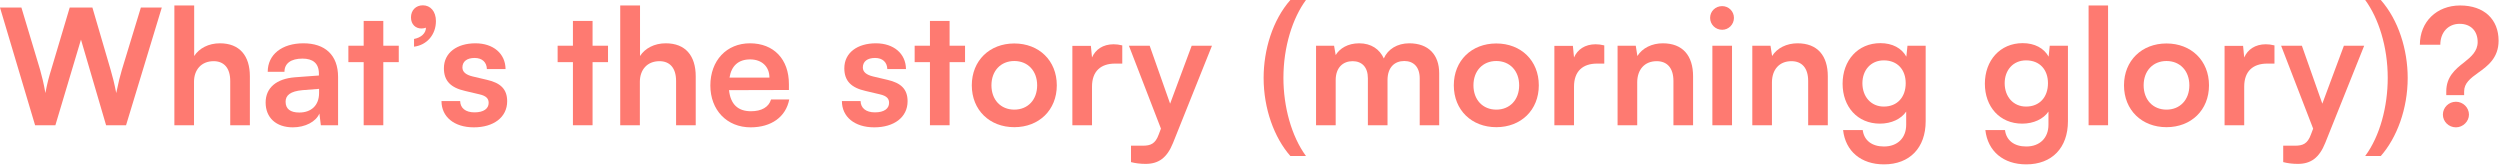
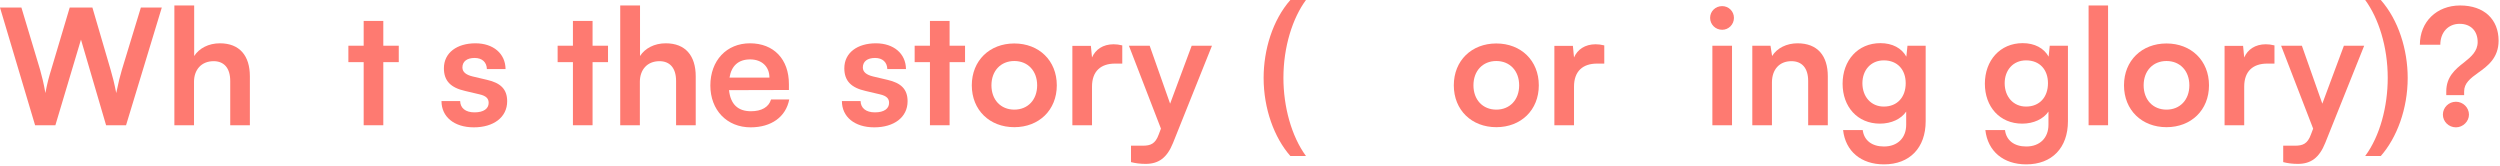
<svg xmlns="http://www.w3.org/2000/svg" fill="none" height="100%" overflow="visible" preserveAspectRatio="none" style="display: block;" viewBox="0 0 528 35" width="100%">
  <g id="Whats the story (morning glory)?">
    <path d="M7.412 26.452L0 1.598H4.522L8.466 14.722C8.84 16.082 9.214 17.476 9.588 19.652C9.996 17.442 10.37 16.15 10.812 14.722L14.722 1.598H19.516L23.358 14.722C23.766 16.116 24.14 17.544 24.548 19.652C25.024 17.34 25.364 16.014 25.738 14.756L29.75 1.598H34.17L26.622 26.452H22.406L17.102 8.364L11.696 26.452H7.412Z" fill="#FE7A71" />
    <path d="M40.975 26.452H36.827V1.156H41.009V11.832C42.063 10.2 44.035 9.146 46.449 9.146C50.597 9.146 52.773 11.764 52.773 16.116V26.452H48.625V17.102C48.625 14.28 47.231 12.92 45.123 12.92C42.505 12.92 40.975 14.756 40.975 17.272V26.452Z" fill="#FE7A71" />
-     <path d="M61.847 26.894C58.277 26.894 56.101 24.82 56.101 21.658C56.101 18.564 58.345 16.626 62.323 16.32L67.355 15.946V15.572C67.355 13.294 65.995 12.376 63.887 12.376C61.439 12.376 60.079 13.396 60.079 15.164H56.543C56.543 11.526 59.535 9.146 64.091 9.146C68.613 9.146 71.401 11.594 71.401 16.252V26.452H67.763L67.457 23.97C66.743 25.704 64.465 26.894 61.847 26.894ZM63.207 23.766C65.757 23.766 67.389 22.236 67.389 19.652V18.768L63.887 19.04C61.303 19.278 60.317 20.128 60.317 21.488C60.317 23.018 61.337 23.766 63.207 23.766Z" fill="#FE7A71" />
    <path d="M80.955 26.452H76.807V13.124H73.577V9.656H76.807V4.42H80.955V9.656H84.219V13.124H80.955V26.452Z" fill="#FE7A71" />
-     <path d="M92.068 4.454C92.068 7.31 90.164 9.52 87.444 9.86V8.228C88.906 7.956 89.96 7.038 89.96 5.848C89.688 5.95 89.382 6.018 89.008 6.018C87.784 6.018 86.798 5.168 86.798 3.672C86.798 2.176 87.818 1.122 89.314 1.122C90.912 1.122 92.068 2.414 92.068 4.454Z" fill="#FE7A71" />
    <path d="M93.242 21.352H97.186C97.22 22.814 98.308 23.732 100.212 23.732C102.15 23.732 103.204 22.95 103.204 21.726C103.204 20.876 102.762 20.264 101.266 19.924L98.24 19.21C95.214 18.53 93.752 17.102 93.752 14.416C93.752 11.118 96.54 9.146 100.416 9.146C104.19 9.146 106.74 11.322 106.774 14.586H102.83C102.796 13.158 101.844 12.24 100.246 12.24C98.614 12.24 97.662 12.988 97.662 14.246C97.662 15.198 98.41 15.81 99.838 16.15L102.864 16.864C105.686 17.51 107.114 18.802 107.114 21.386C107.114 24.786 104.224 26.894 100.076 26.894C95.894 26.894 93.242 24.65 93.242 21.352Z" fill="#FE7A71" />
    <path d="M125.149 26.452H121.001V13.124H117.771V9.656H121.001V4.42H125.149V9.656H128.413V13.124H125.149V26.452Z" fill="#FE7A71" />
    <path d="M135.139 26.452H130.991V1.156H135.173V11.832C136.227 10.2 138.199 9.146 140.613 9.146C144.761 9.146 146.937 11.764 146.937 16.116V26.452H142.789V17.102C142.789 14.28 141.395 12.92 139.287 12.92C136.669 12.92 135.139 14.756 135.139 17.272V26.452Z" fill="#FE7A71" />
    <path d="M158.527 26.894C153.529 26.894 150.027 23.256 150.027 18.054C150.027 12.784 153.461 9.146 158.391 9.146C163.423 9.146 166.619 12.512 166.619 17.748V19.006L153.971 19.04C154.277 21.998 155.841 23.494 158.595 23.494C160.873 23.494 162.369 22.61 162.845 21.012H166.687C165.973 24.684 162.913 26.894 158.527 26.894ZM158.425 12.546C155.977 12.546 154.481 13.872 154.073 16.388H162.505C162.505 14.076 160.907 12.546 158.425 12.546Z" fill="#FE7A71" />
    <path d="M177.811 21.352H181.755C181.789 22.814 182.877 23.732 184.781 23.732C186.719 23.732 187.773 22.95 187.773 21.726C187.773 20.876 187.331 20.264 185.835 19.924L182.809 19.21C179.783 18.53 178.321 17.102 178.321 14.416C178.321 11.118 181.109 9.146 184.985 9.146C188.759 9.146 191.309 11.322 191.343 14.586H187.399C187.365 13.158 186.413 12.24 184.815 12.24C183.183 12.24 182.231 12.988 182.231 14.246C182.231 15.198 182.979 15.81 184.407 16.15L187.433 16.864C190.255 17.51 191.683 18.802 191.683 21.386C191.683 24.786 188.793 26.894 184.645 26.894C180.463 26.894 177.811 24.65 177.811 21.352Z" fill="#FE7A71" />
    <path d="M200.553 26.452H196.405V13.124H193.175V9.656H196.405V4.42H200.553V9.656H203.817V13.124H200.553V26.452Z" fill="#FE7A71" />
    <path d="M205.244 18.02C205.244 12.784 209.018 9.18 214.22 9.18C219.422 9.18 223.196 12.784 223.196 18.02C223.196 23.256 219.422 26.86 214.22 26.86C209.018 26.86 205.244 23.256 205.244 18.02ZM209.392 18.02C209.392 21.08 211.364 23.154 214.22 23.154C217.076 23.154 219.048 21.08 219.048 18.02C219.048 14.96 217.076 12.886 214.22 12.886C211.364 12.886 209.392 14.96 209.392 18.02Z" fill="#FE7A71" />
    <path d="M237.024 9.588V13.43H235.494C232.502 13.43 230.632 15.028 230.632 18.292V26.452H226.484V9.69H230.394L230.632 12.138C231.346 10.472 232.944 9.35 235.188 9.35C235.766 9.35 236.344 9.418 237.024 9.588Z" fill="#FE7A71" />
    <path d="M238.867 34.238V30.77H241.349C242.981 30.77 244.001 30.396 244.715 28.424L245.191 27.166L238.425 9.656H242.811L247.129 21.896L251.685 9.656H255.969L247.741 30.192C246.483 33.32 244.715 34.612 241.961 34.612C240.805 34.612 239.785 34.476 238.867 34.238Z" fill="#FE7A71" />
    <path d="M275.819 32.946H272.521C269.121 29.07 266.877 22.984 266.877 16.456C266.877 10.506 268.781 4.25 272.521 0H275.819C272.997 3.842 271.059 9.86 271.059 16.456C271.059 22.474 272.725 28.73 275.819 32.946Z" fill="#FE7A71" />
-     <path d="M282.096 26.452H277.948V9.656H281.756L282.096 11.628C282.946 10.234 284.646 9.146 287.06 9.146C289.61 9.146 291.378 10.404 292.262 12.342C293.112 10.404 295.084 9.146 297.634 9.146C301.714 9.146 303.958 11.594 303.958 15.47V26.452H299.844V16.558C299.844 14.144 298.552 12.886 296.58 12.886C294.574 12.886 293.044 14.178 293.044 16.932V26.452H288.896V16.524C288.896 14.178 287.638 12.92 285.666 12.92C283.694 12.92 282.096 14.212 282.096 16.932V26.452Z" fill="#FE7A71" />
    <path d="M307.044 18.02C307.044 12.784 310.818 9.18 316.02 9.18C321.222 9.18 324.996 12.784 324.996 18.02C324.996 23.256 321.222 26.86 316.02 26.86C310.818 26.86 307.044 23.256 307.044 18.02ZM311.192 18.02C311.192 21.08 313.164 23.154 316.02 23.154C318.876 23.154 320.848 21.08 320.848 18.02C320.848 14.96 318.876 12.886 316.02 12.886C313.164 12.886 311.192 14.96 311.192 18.02Z" fill="#FE7A71" />
    <path d="M338.824 9.588V13.43H337.294C334.302 13.43 332.432 15.028 332.432 18.292V26.452H328.284V9.69H332.194L332.432 12.138C333.146 10.472 334.744 9.35 336.988 9.35C337.566 9.35 338.144 9.418 338.824 9.588Z" fill="#FE7A71" />
-     <path d="M345.78 26.452H341.632V9.656H345.474L345.814 11.832C346.868 10.132 348.908 9.146 351.186 9.146C355.402 9.146 357.578 11.764 357.578 16.116V26.452H353.43V17.102C353.43 14.28 352.036 12.92 349.894 12.92C347.344 12.92 345.78 14.688 345.78 17.408V26.452Z" fill="#FE7A71" />
    <path d="M363.727 6.29C362.299 6.29 361.177 5.168 361.177 3.774C361.177 2.38 362.299 1.292 363.727 1.292C365.087 1.292 366.209 2.38 366.209 3.774C366.209 5.168 365.087 6.29 363.727 6.29ZM361.653 26.452V9.656H365.801V26.452H361.653Z" fill="#FE7A71" />
    <path d="M374.235 26.452H370.087V9.656H373.929L374.269 11.832C375.323 10.132 377.363 9.146 379.641 9.146C383.857 9.146 386.033 11.764 386.033 16.116V26.452H381.885V17.102C381.885 14.28 380.491 12.92 378.349 12.92C375.799 12.92 374.235 14.688 374.235 17.408V26.452Z" fill="#FE7A71" />
    <path d="M389.157 17.68C389.157 12.784 392.353 9.112 397.147 9.112C399.663 9.112 401.635 10.166 402.621 11.968L402.859 9.656H406.701V25.602C406.701 31.212 403.335 34.714 397.895 34.714C393.067 34.714 389.769 31.96 389.259 27.472H393.407C393.679 29.648 395.345 30.94 397.895 30.94C400.751 30.94 402.587 29.138 402.587 26.35V23.562C401.533 25.126 399.459 26.112 397.045 26.112C392.285 26.112 389.157 22.542 389.157 17.68ZM393.339 17.578C393.339 20.4 395.141 22.508 397.861 22.508C400.717 22.508 402.485 20.502 402.485 17.578C402.485 14.722 400.751 12.75 397.861 12.75C395.107 12.75 393.339 14.824 393.339 17.578Z" fill="#FE7A71" />
    <path d="M419.205 17.68C419.205 12.784 422.401 9.112 427.195 9.112C429.711 9.112 431.683 10.166 432.669 11.968L432.907 9.656H436.749V25.602C436.749 31.212 433.383 34.714 427.943 34.714C423.115 34.714 419.817 31.96 419.307 27.472H423.455C423.727 29.648 425.393 30.94 427.943 30.94C430.799 30.94 432.635 29.138 432.635 26.35V23.562C431.581 25.126 429.507 26.112 427.093 26.112C422.333 26.112 419.205 22.542 419.205 17.68ZM423.387 17.578C423.387 20.4 425.189 22.508 427.909 22.508C430.765 22.508 432.533 20.502 432.533 17.578C432.533 14.722 430.799 12.75 427.909 12.75C425.155 12.75 423.387 14.824 423.387 17.578Z" fill="#FE7A71" />
    <path d="M445.224 26.452H441.11V1.156H445.224V26.452Z" fill="#FE7A71" />
    <path d="M448.589 18.02C448.589 12.784 452.363 9.18 457.565 9.18C462.767 9.18 466.541 12.784 466.541 18.02C466.541 23.256 462.767 26.86 457.565 26.86C452.363 26.86 448.589 23.256 448.589 18.02ZM452.737 18.02C452.737 21.08 454.709 23.154 457.565 23.154C460.421 23.154 462.393 21.08 462.393 18.02C462.393 14.96 460.421 12.886 457.565 12.886C454.709 12.886 452.737 14.96 452.737 18.02Z" fill="#FE7A71" />
    <path d="M480.369 9.588V13.43H478.839C475.847 13.43 473.977 15.028 473.977 18.292V26.452H469.829V9.69H473.739L473.977 12.138C474.691 10.472 476.289 9.35 478.533 9.35C479.111 9.35 479.689 9.418 480.369 9.588Z" fill="#FE7A71" />
    <path d="M482.213 34.238V30.77H484.695C486.327 30.77 487.347 30.396 488.061 28.424L488.537 27.166L481.771 9.656H486.157L490.475 21.896L495.031 9.656H499.315L491.087 30.192C489.829 33.32 488.061 34.612 485.307 34.612C484.151 34.612 483.131 34.476 482.213 34.238Z" fill="#FE7A71" />
    <path d="M502.827 32.946H499.529C502.657 28.73 504.289 22.474 504.289 16.456C504.289 9.86 502.351 3.842 499.529 0H502.827C506.567 4.25 508.505 10.506 508.505 16.456C508.505 22.984 506.227 29.07 502.827 32.946Z" fill="#FE7A71" />
    <path d="M520.426 20.094H516.652V19.312C516.652 16.218 518.556 14.62 520.358 13.226C521.888 12.002 523.282 10.846 523.282 8.874C523.282 6.562 521.854 5.032 519.474 5.032C517.06 5.032 515.394 6.834 515.394 9.452H511.076C511.076 4.59 514.646 1.156 519.576 1.156C524.642 1.156 527.702 4.08 527.702 8.602C527.702 12.24 525.356 13.974 523.384 15.368C521.718 16.558 520.426 17.578 520.426 19.312V20.094ZM518.692 26.894C517.162 26.894 515.938 25.67 515.938 24.208C515.938 22.712 517.162 21.488 518.692 21.488C520.188 21.488 521.446 22.712 521.446 24.208C521.446 25.636 520.188 26.894 518.692 26.894Z" fill="#FE7A71" />
  </g>
</svg>